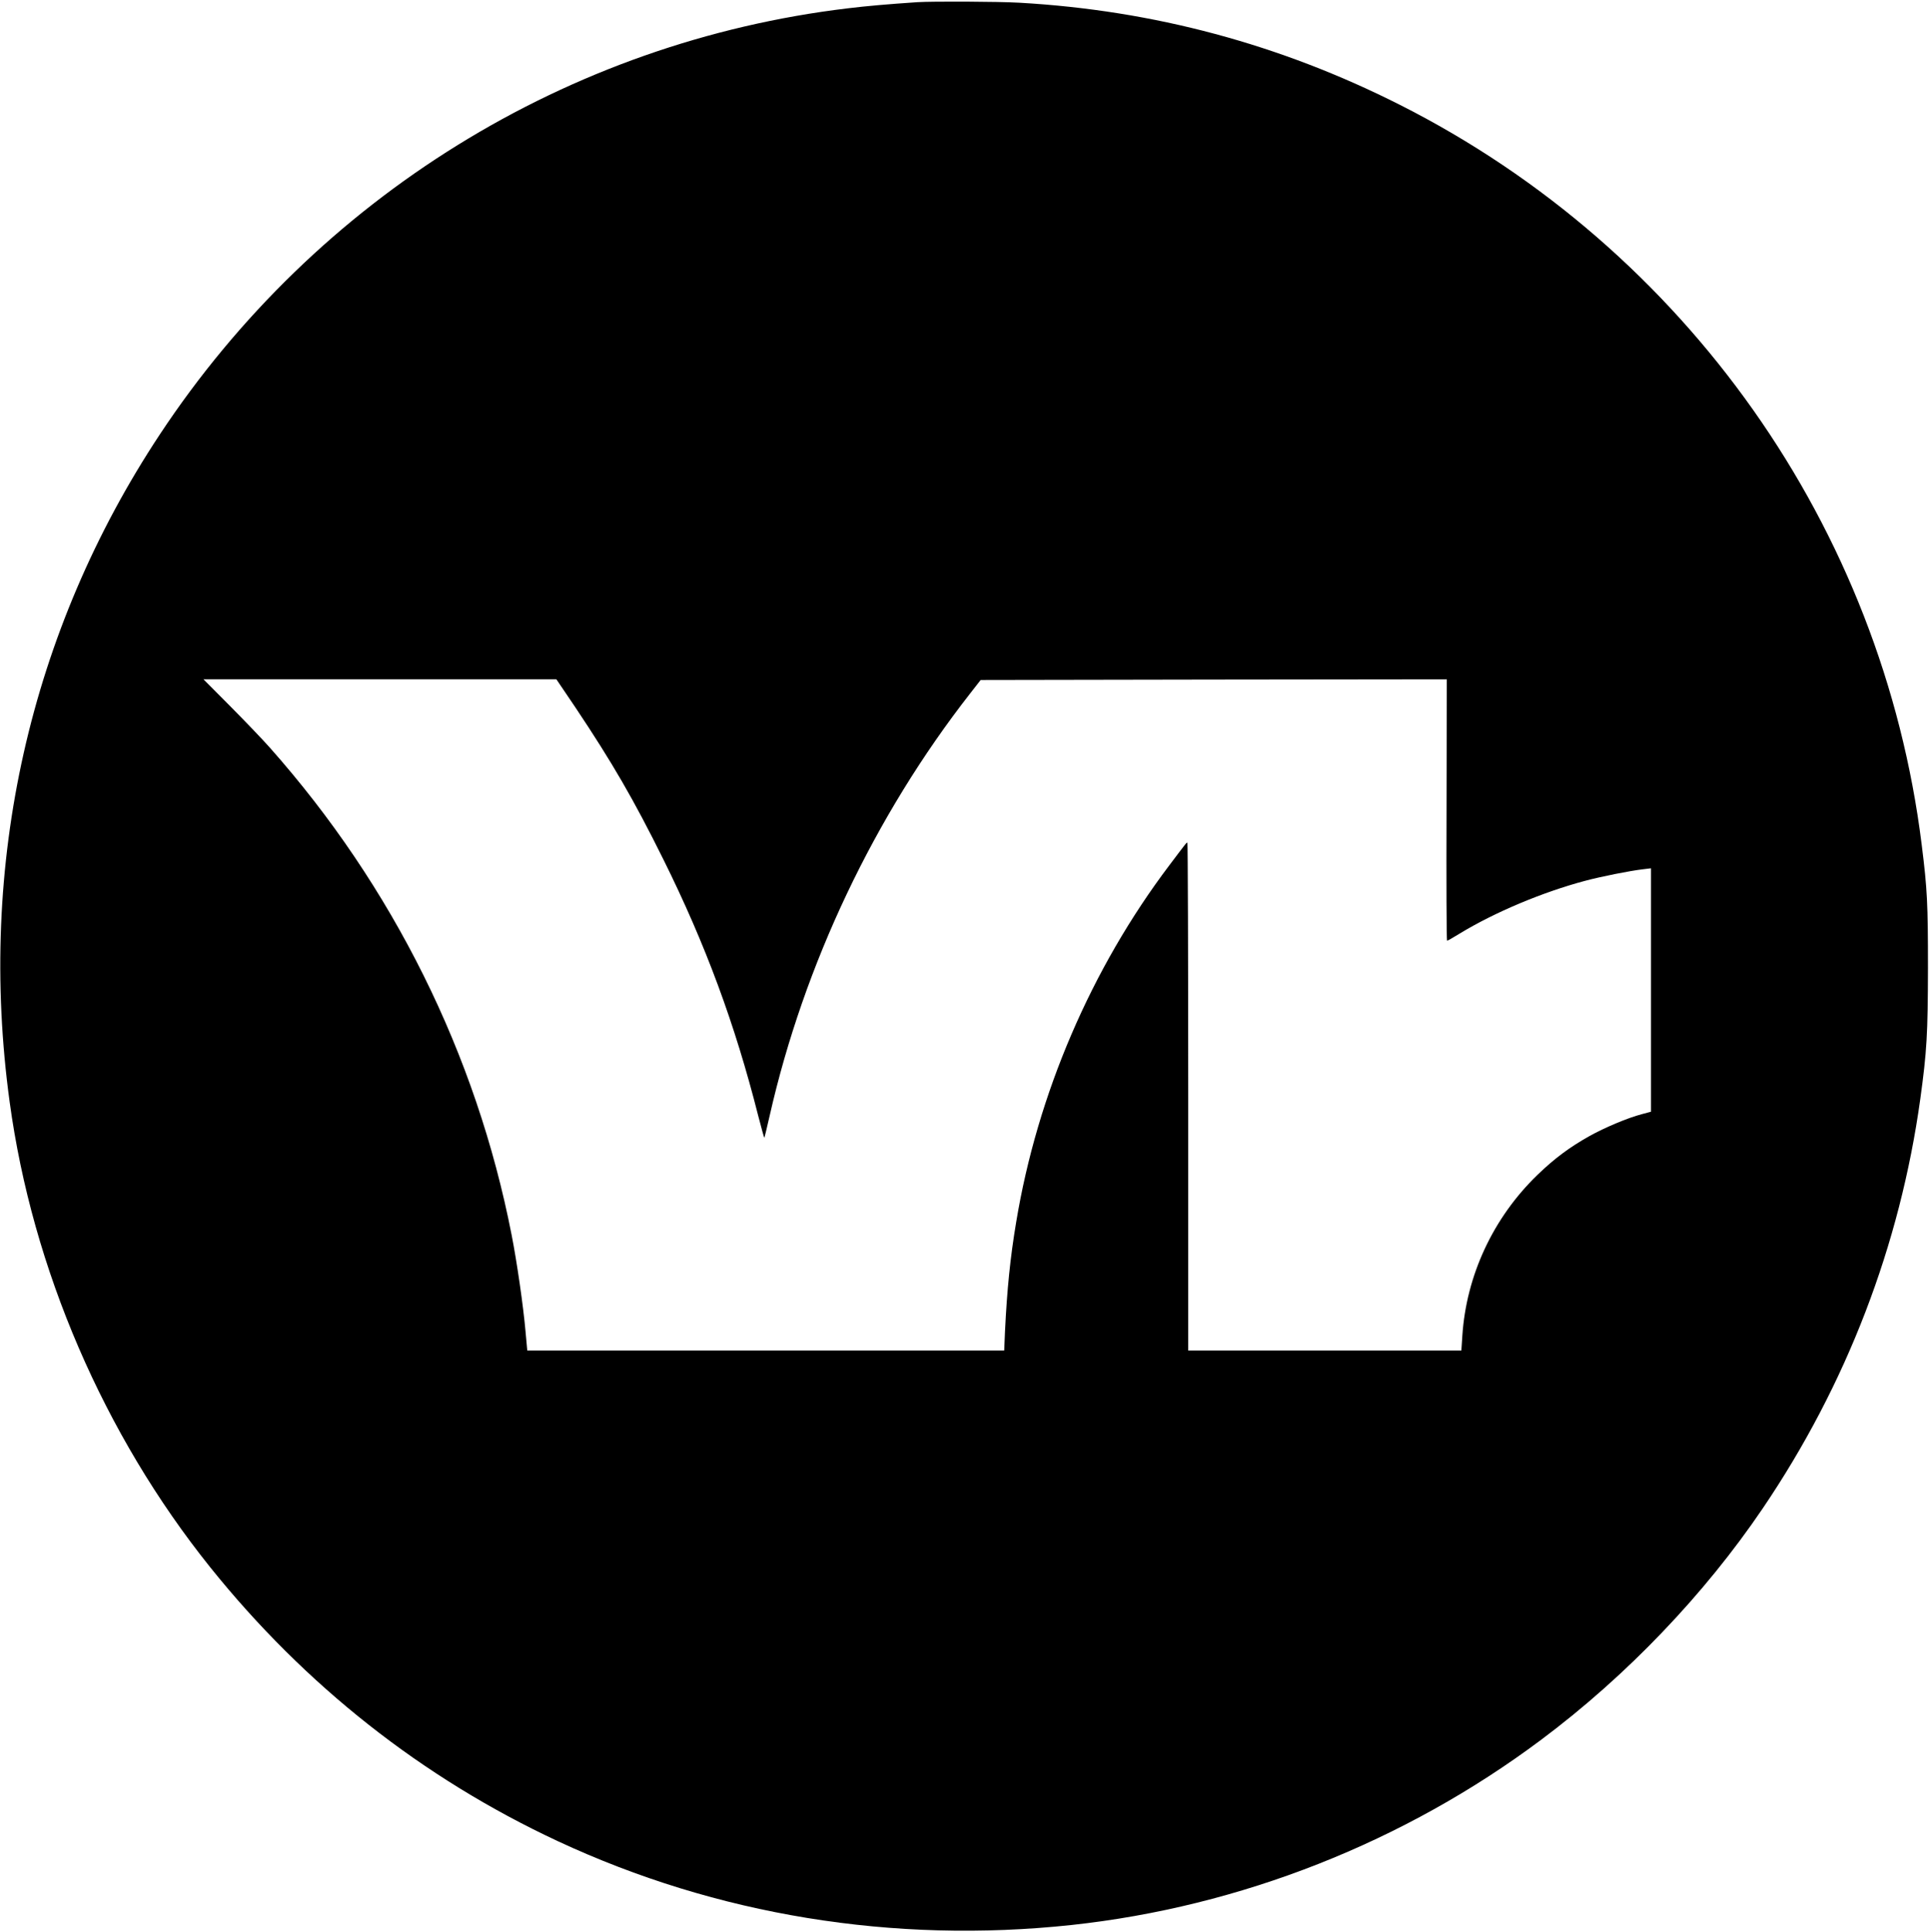
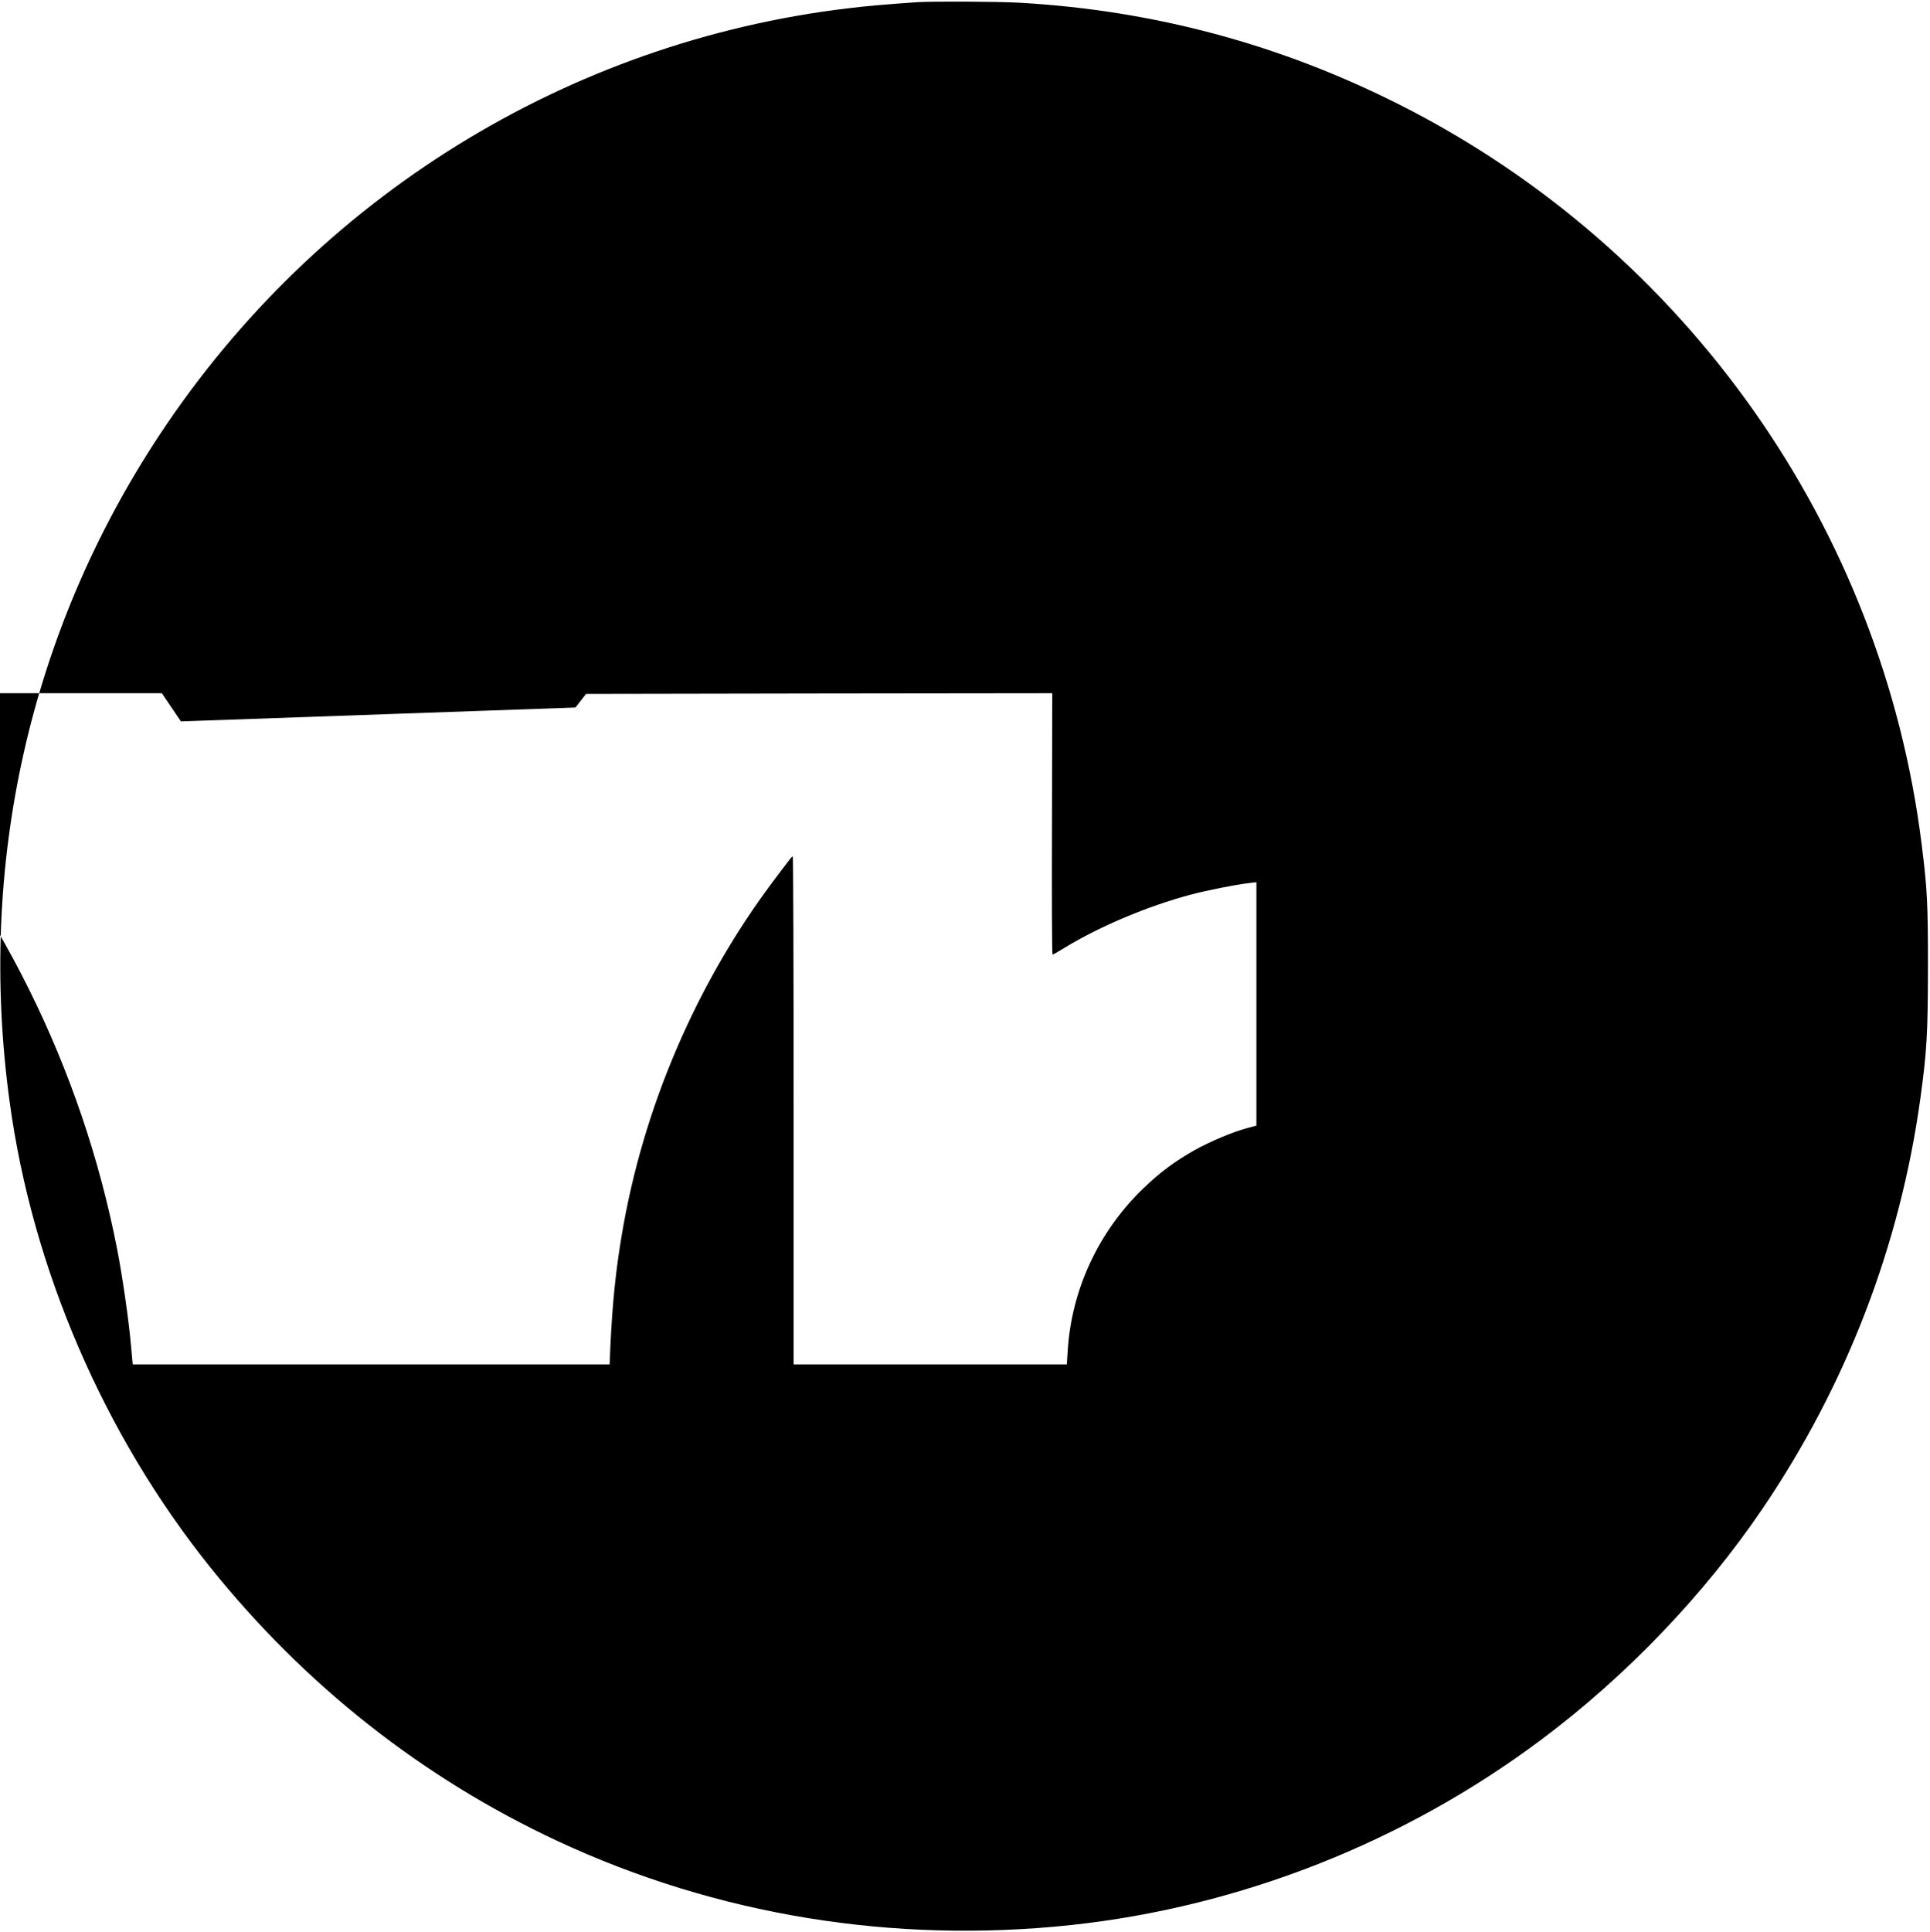
<svg xmlns="http://www.w3.org/2000/svg" width="1418pt" height="1419pt" viewBox="0 0 1418 1419" preserveAspectRatio="xMidYMid meet">
  <g transform="translate(0,1419) scale(0.1,-0.1)" fill="#000000" stroke="none">
-     <path d="M6740 14174 c-221 -15 -370 -28 -510 -45 -2057 -246 -3905 -1390 -5055 -3129 -957 -1446 -1343 -3159 -1104 -4905 167 -1225 692 -2443 1474 -3418 696 -867 1558 -1547 2553 -2011 1167 -544 2466 -756 3774 -616 1242 134 2447 609 3453 1362 627 469 1197 1065 1626 1698 616 909 1009 1933 1158 3010 48 350 55 473 56 960 0 476 -5 577 -46 905 -289 2328 -1732 4373 -3834 5435 -881 445 -1809 694 -2795 750 -157 9 -635 11 -750 4z m-2512 -5181 c272 -407 429 -678 647 -1118 309 -623 525 -1207 695 -1878 24 -92 44 -166 46 -165 1 2 19 75 39 163 252 1112 770 2202 1472 3100 l78 100 1713 3 1712 2 -2 -960 c-2 -528 0 -960 4 -960 4 0 47 24 95 54 255 155 605 302 915 385 119 32 334 75 431 86 l57 7 0 -894 0 -894 -67 -18 c-104 -27 -274 -99 -387 -162 -144 -81 -255 -163 -380 -284 -325 -314 -523 -738 -552 -1183 l-7 -107 -1003 0 -1004 0 0 1865 c0 1026 -3 1865 -6 1865 -8 0 -3 6 -132 -165 -574 -759 -970 -1680 -1126 -2622 -44 -262 -67 -494 -82 -800 l-6 -143 -1752 0 -1752 0 -13 142 c-16 183 -63 509 -102 707 -259 1326 -873 2562 -1778 3581 -46 52 -174 186 -285 298 l-201 202 1297 0 1296 0 140 -207z" />
+     <path d="M6740 14174 c-221 -15 -370 -28 -510 -45 -2057 -246 -3905 -1390 -5055 -3129 -957 -1446 -1343 -3159 -1104 -4905 167 -1225 692 -2443 1474 -3418 696 -867 1558 -1547 2553 -2011 1167 -544 2466 -756 3774 -616 1242 134 2447 609 3453 1362 627 469 1197 1065 1626 1698 616 909 1009 1933 1158 3010 48 350 55 473 56 960 0 476 -5 577 -46 905 -289 2328 -1732 4373 -3834 5435 -881 445 -1809 694 -2795 750 -157 9 -635 11 -750 4z m-2512 -5181 l78 100 1713 3 1712 2 -2 -960 c-2 -528 0 -960 4 -960 4 0 47 24 95 54 255 155 605 302 915 385 119 32 334 75 431 86 l57 7 0 -894 0 -894 -67 -18 c-104 -27 -274 -99 -387 -162 -144 -81 -255 -163 -380 -284 -325 -314 -523 -738 -552 -1183 l-7 -107 -1003 0 -1004 0 0 1865 c0 1026 -3 1865 -6 1865 -8 0 -3 6 -132 -165 -574 -759 -970 -1680 -1126 -2622 -44 -262 -67 -494 -82 -800 l-6 -143 -1752 0 -1752 0 -13 142 c-16 183 -63 509 -102 707 -259 1326 -873 2562 -1778 3581 -46 52 -174 186 -285 298 l-201 202 1297 0 1296 0 140 -207z" />
  </g>
</svg>